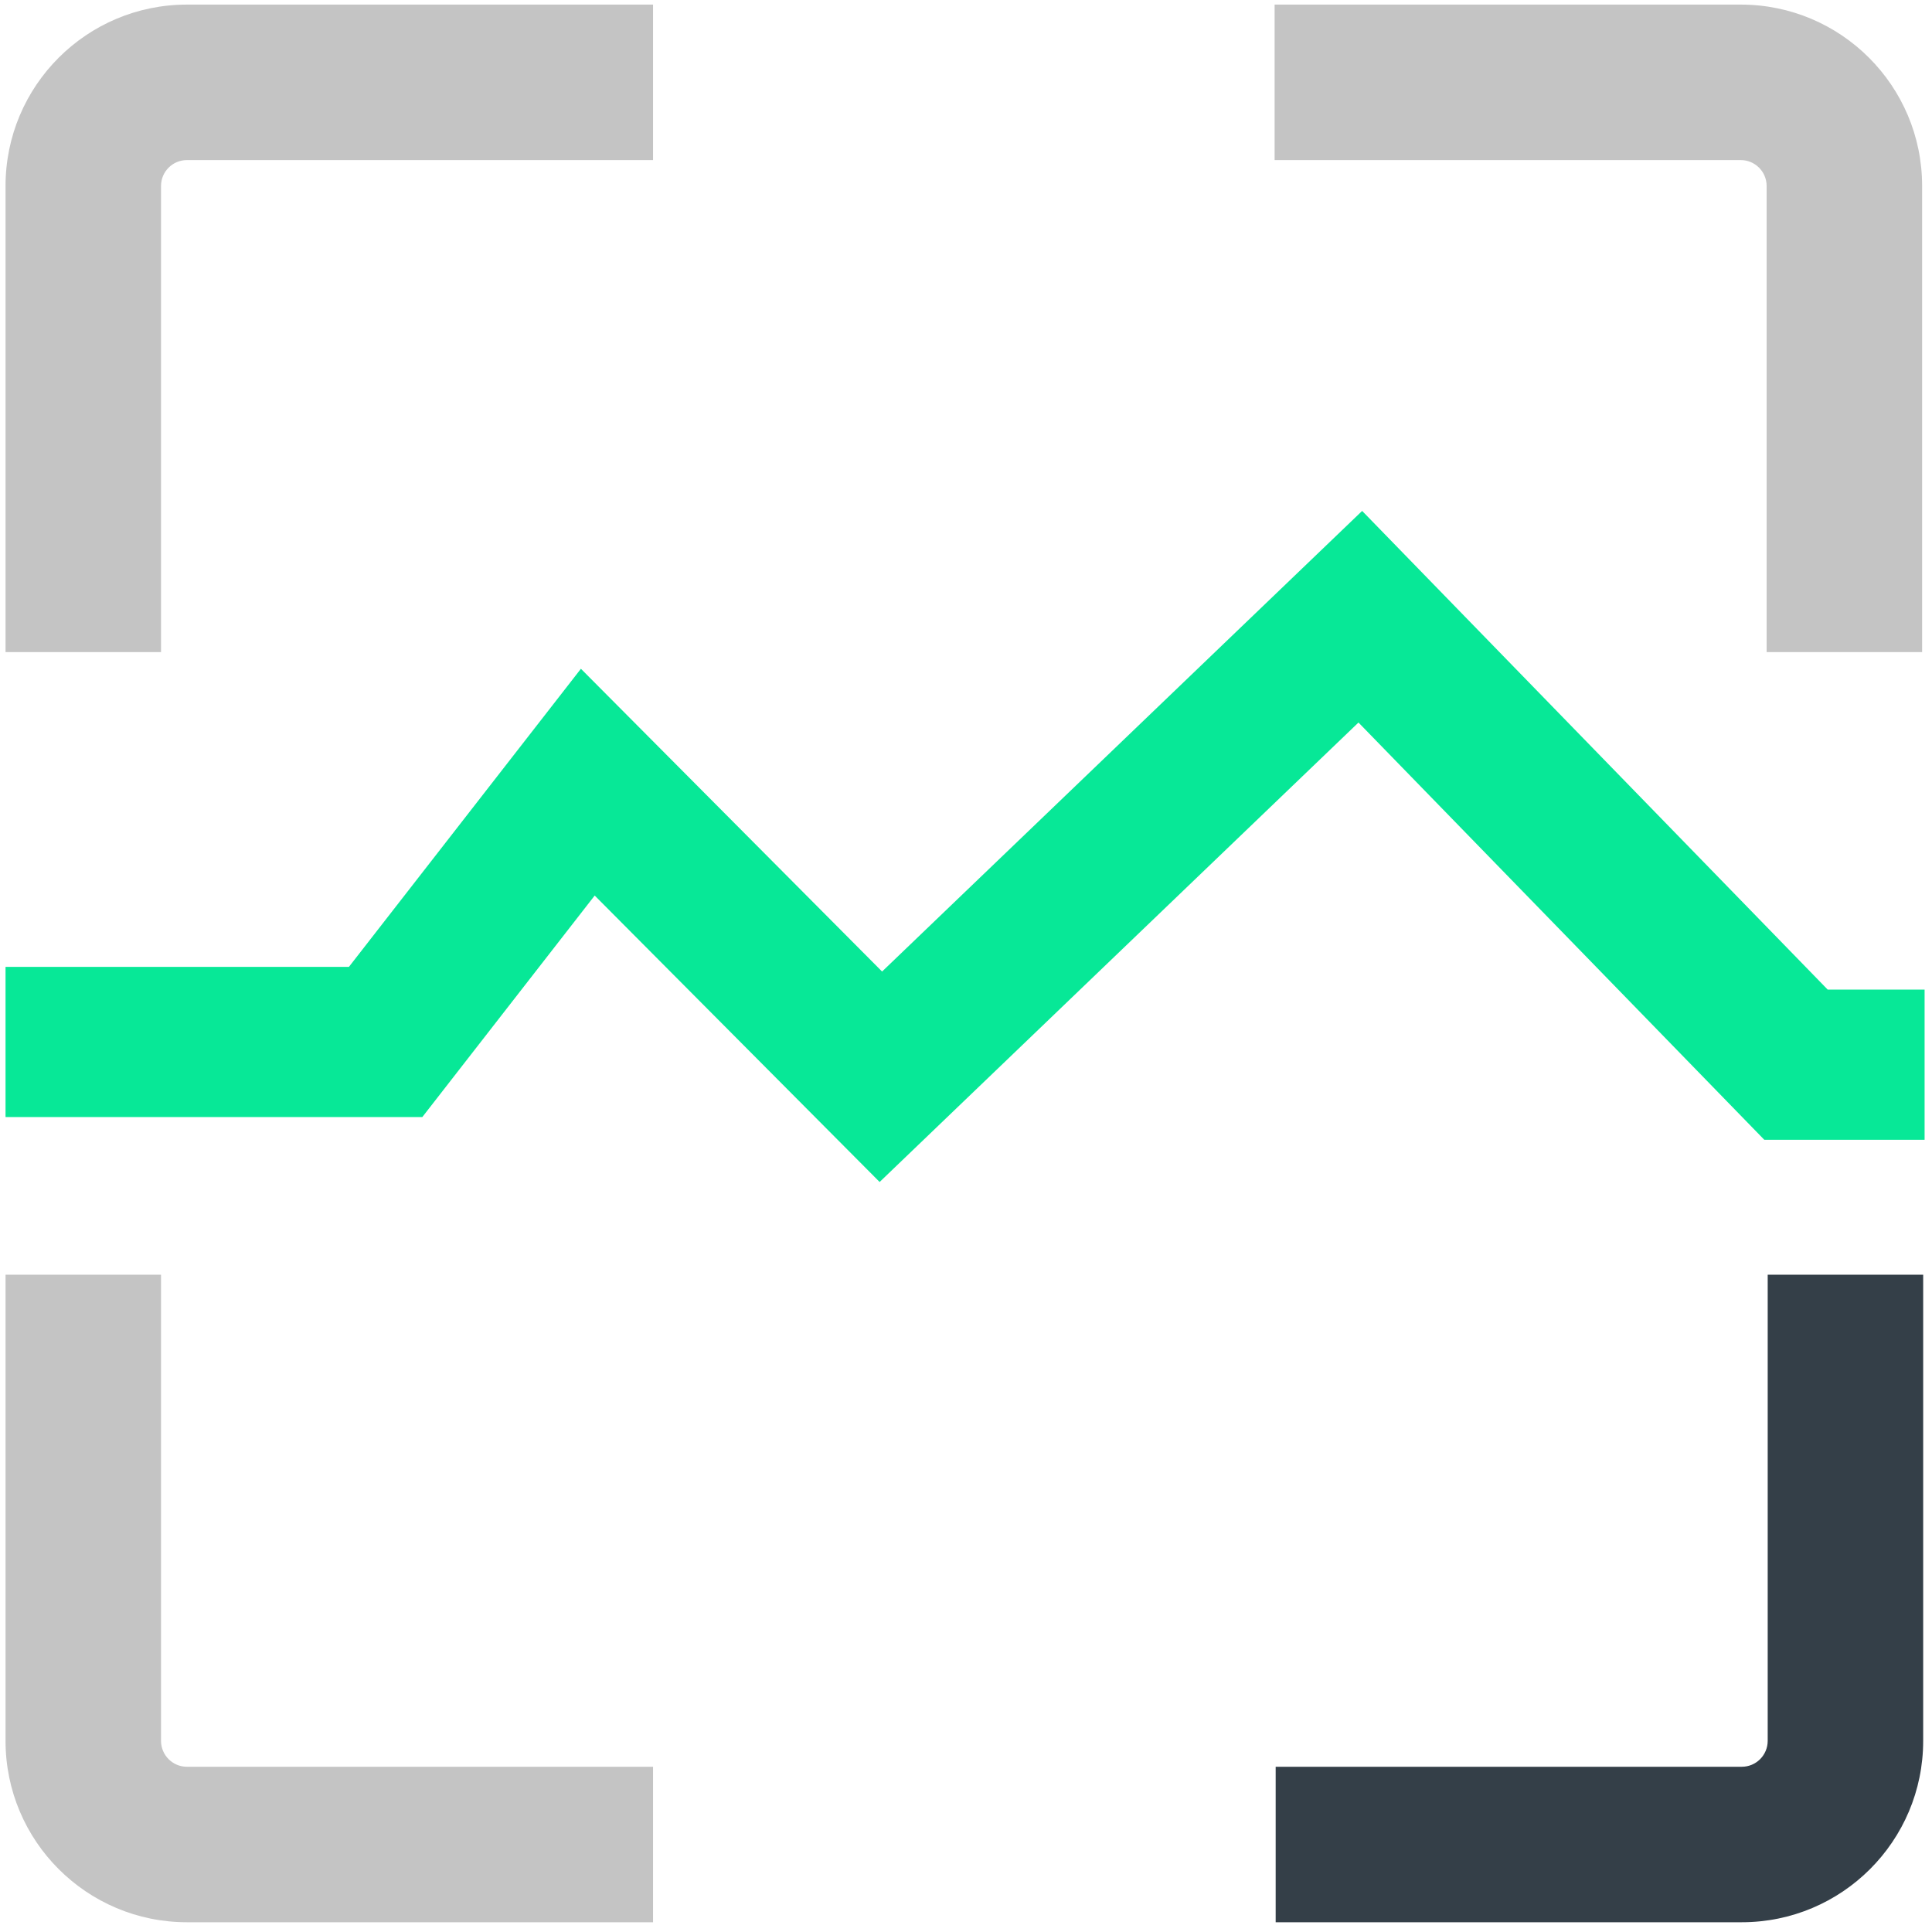
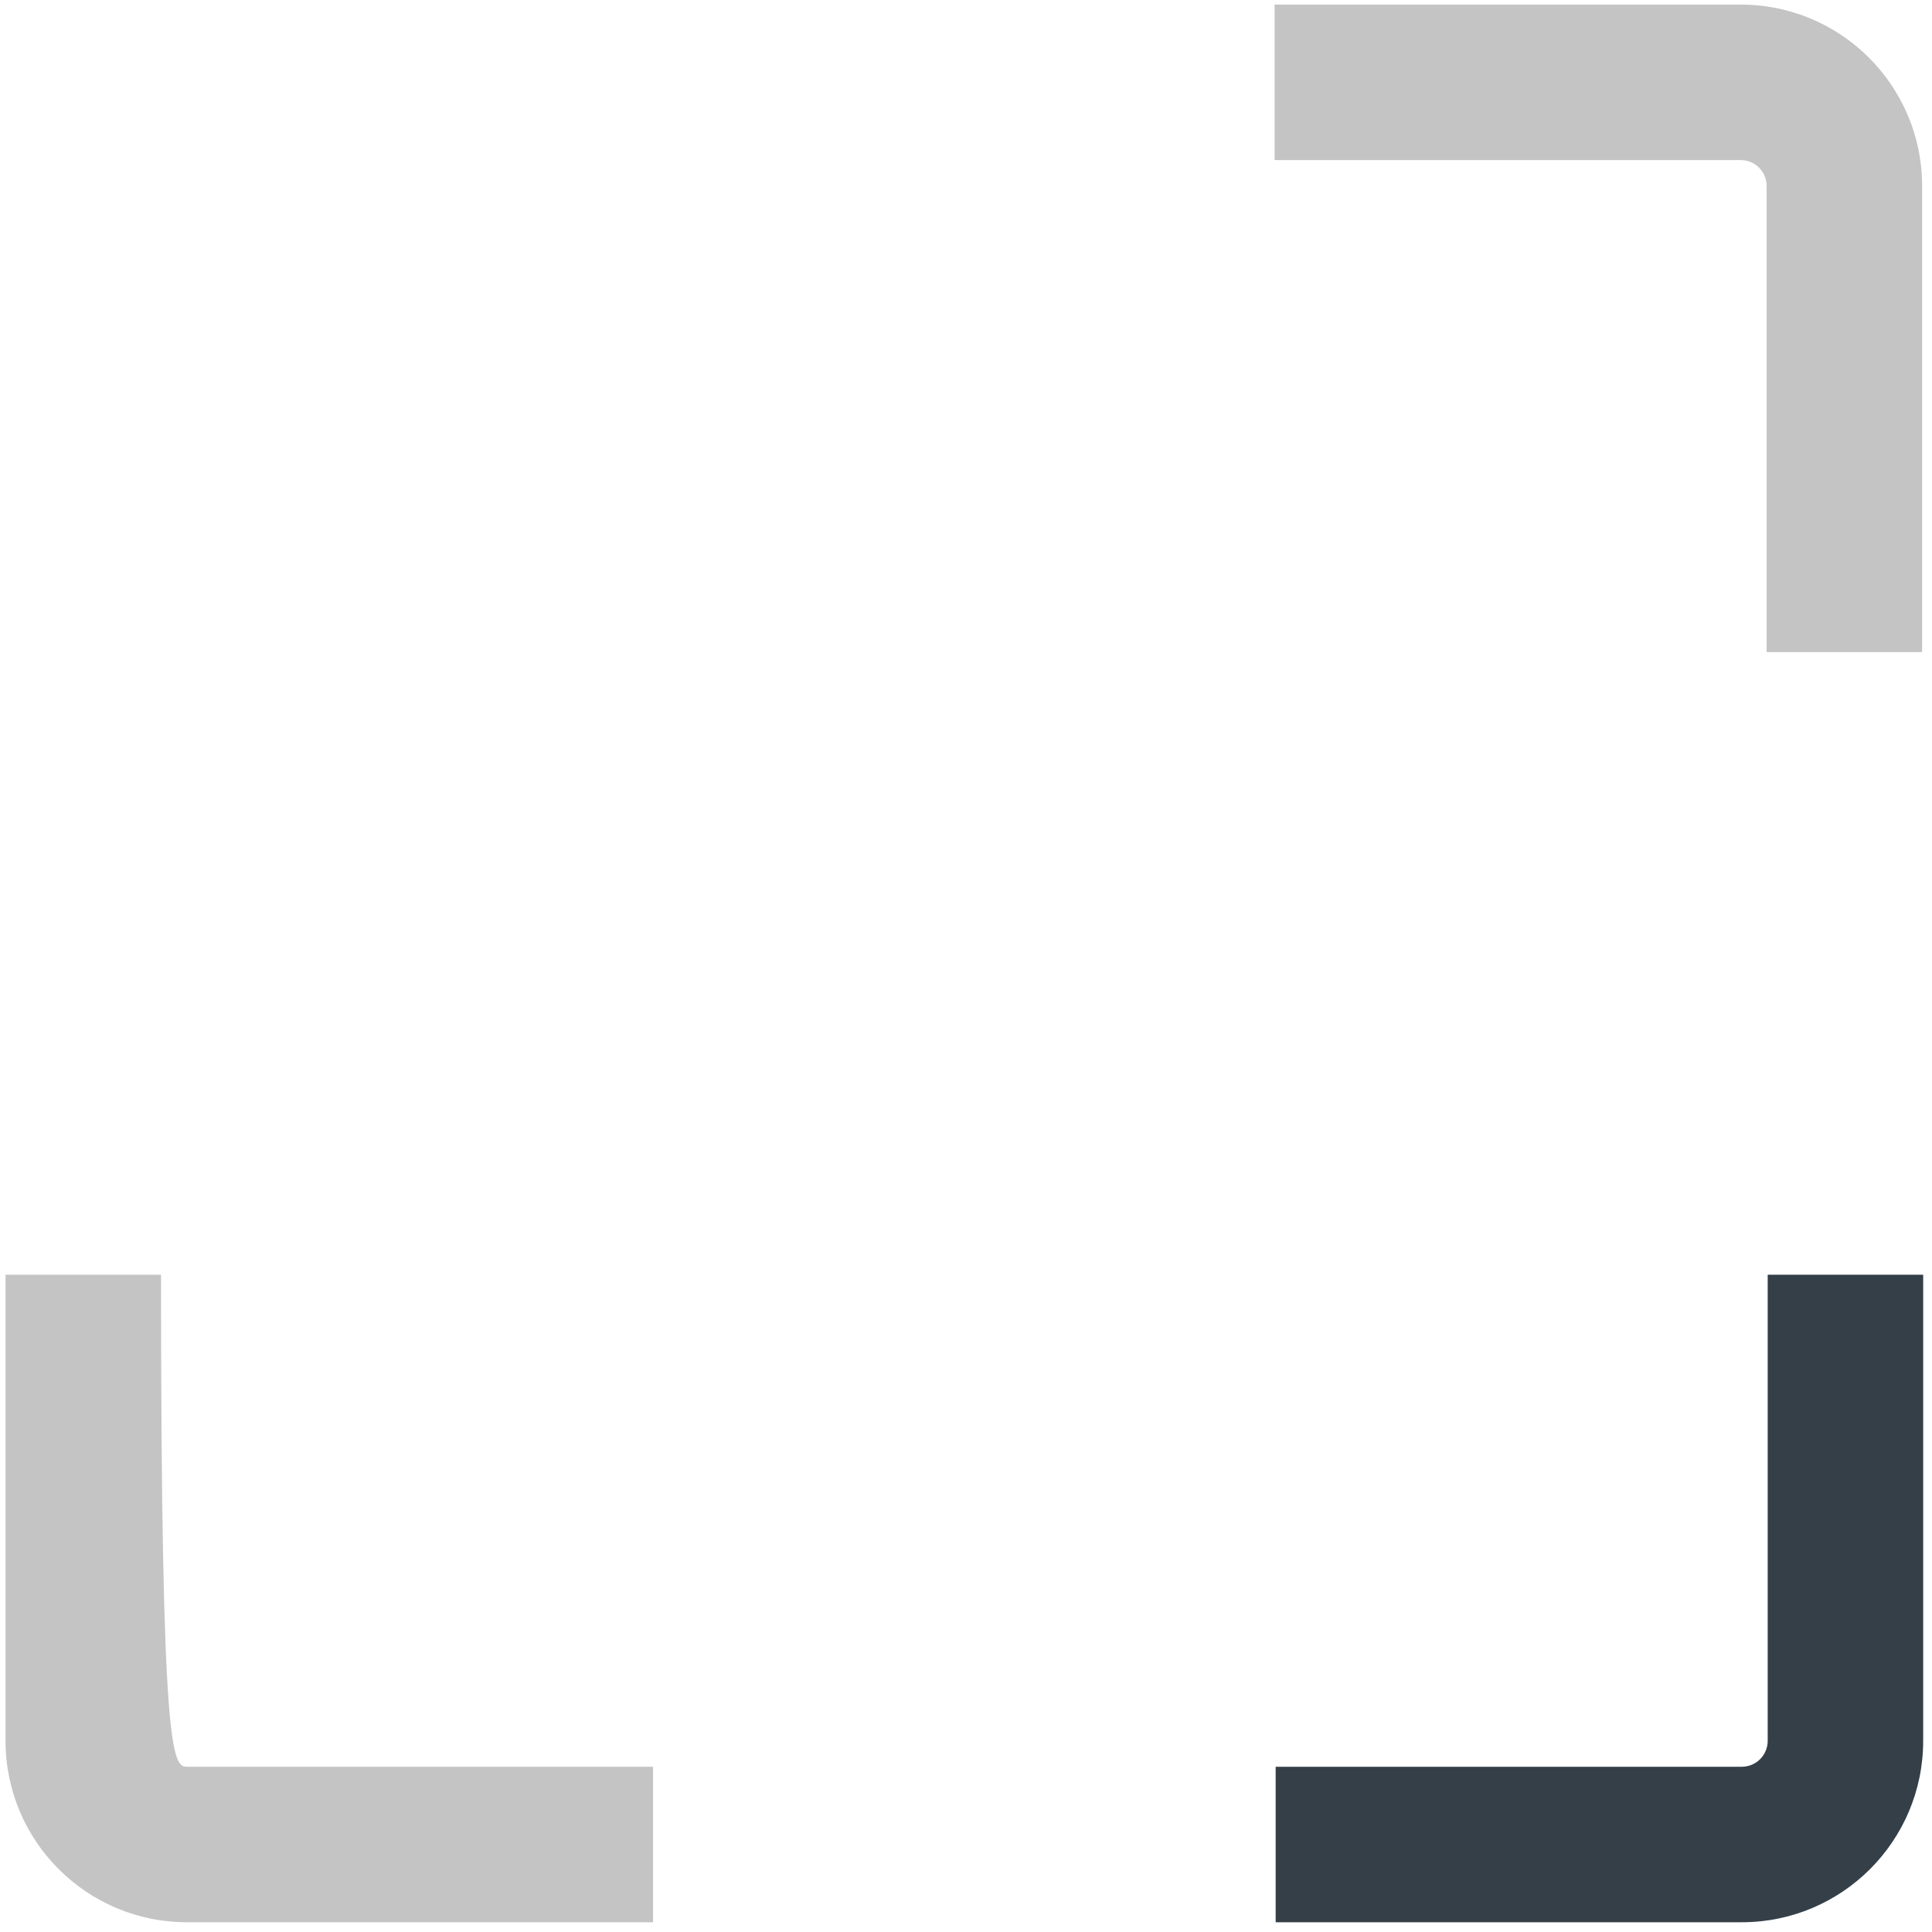
<svg xmlns="http://www.w3.org/2000/svg" width="193" height="193" viewBox="0 0 193 193" fill="none">
-   <path fill-rule="evenodd" clip-rule="evenodd" d="M0.553 18.58C0.553 8.572 8.666 0.459 18.674 0.459H65.237V15.991H18.674C17.244 15.991 16.085 17.15 16.085 18.58V65.143H0.553V18.58Z" fill="#C4C4C4" />
  <path fill-rule="evenodd" clip-rule="evenodd" d="M192.119 173.904C192.119 183.912 184.006 192.025 173.998 192.025L127.435 192.025L127.435 176.493L173.998 176.493C175.428 176.493 176.587 175.334 176.587 173.904L176.587 127.341L192.119 127.341L192.119 173.904Z" fill="#343F48" />
  <path fill-rule="evenodd" clip-rule="evenodd" d="M173.892 0.459C183.9 0.459 192.013 8.572 192.013 18.58L192.013 65.143L176.48 65.143L176.48 18.58C176.48 17.15 175.321 15.991 173.892 15.991L127.329 15.991L127.329 0.459L173.892 0.459Z" fill="#C4C4C4" />
-   <path fill-rule="evenodd" clip-rule="evenodd" d="M18.674 192.025C8.666 192.025 0.553 183.912 0.553 173.904L0.553 127.341L16.085 127.341L16.085 173.904C16.085 175.334 17.244 176.493 18.674 176.493L65.237 176.493L65.237 192.025L18.674 192.025Z" fill="#C4C4C4" />
-   <path fill-rule="evenodd" clip-rule="evenodd" d="M136.073 51.04L182.58 98.858H192.26V113.858H176.244L135.707 72.178L87.872 118.076L59.408 89.462L42.188 111.59H0.553V96.59H34.854L58.031 66.808L88.117 97.053L136.073 51.04Z" fill="#07E897" />
+   <path fill-rule="evenodd" clip-rule="evenodd" d="M18.674 192.025C8.666 192.025 0.553 183.912 0.553 173.904L0.553 127.341L16.085 127.341C16.085 175.334 17.244 176.493 18.674 176.493L65.237 176.493L65.237 192.025L18.674 192.025Z" fill="#C4C4C4" />
</svg>